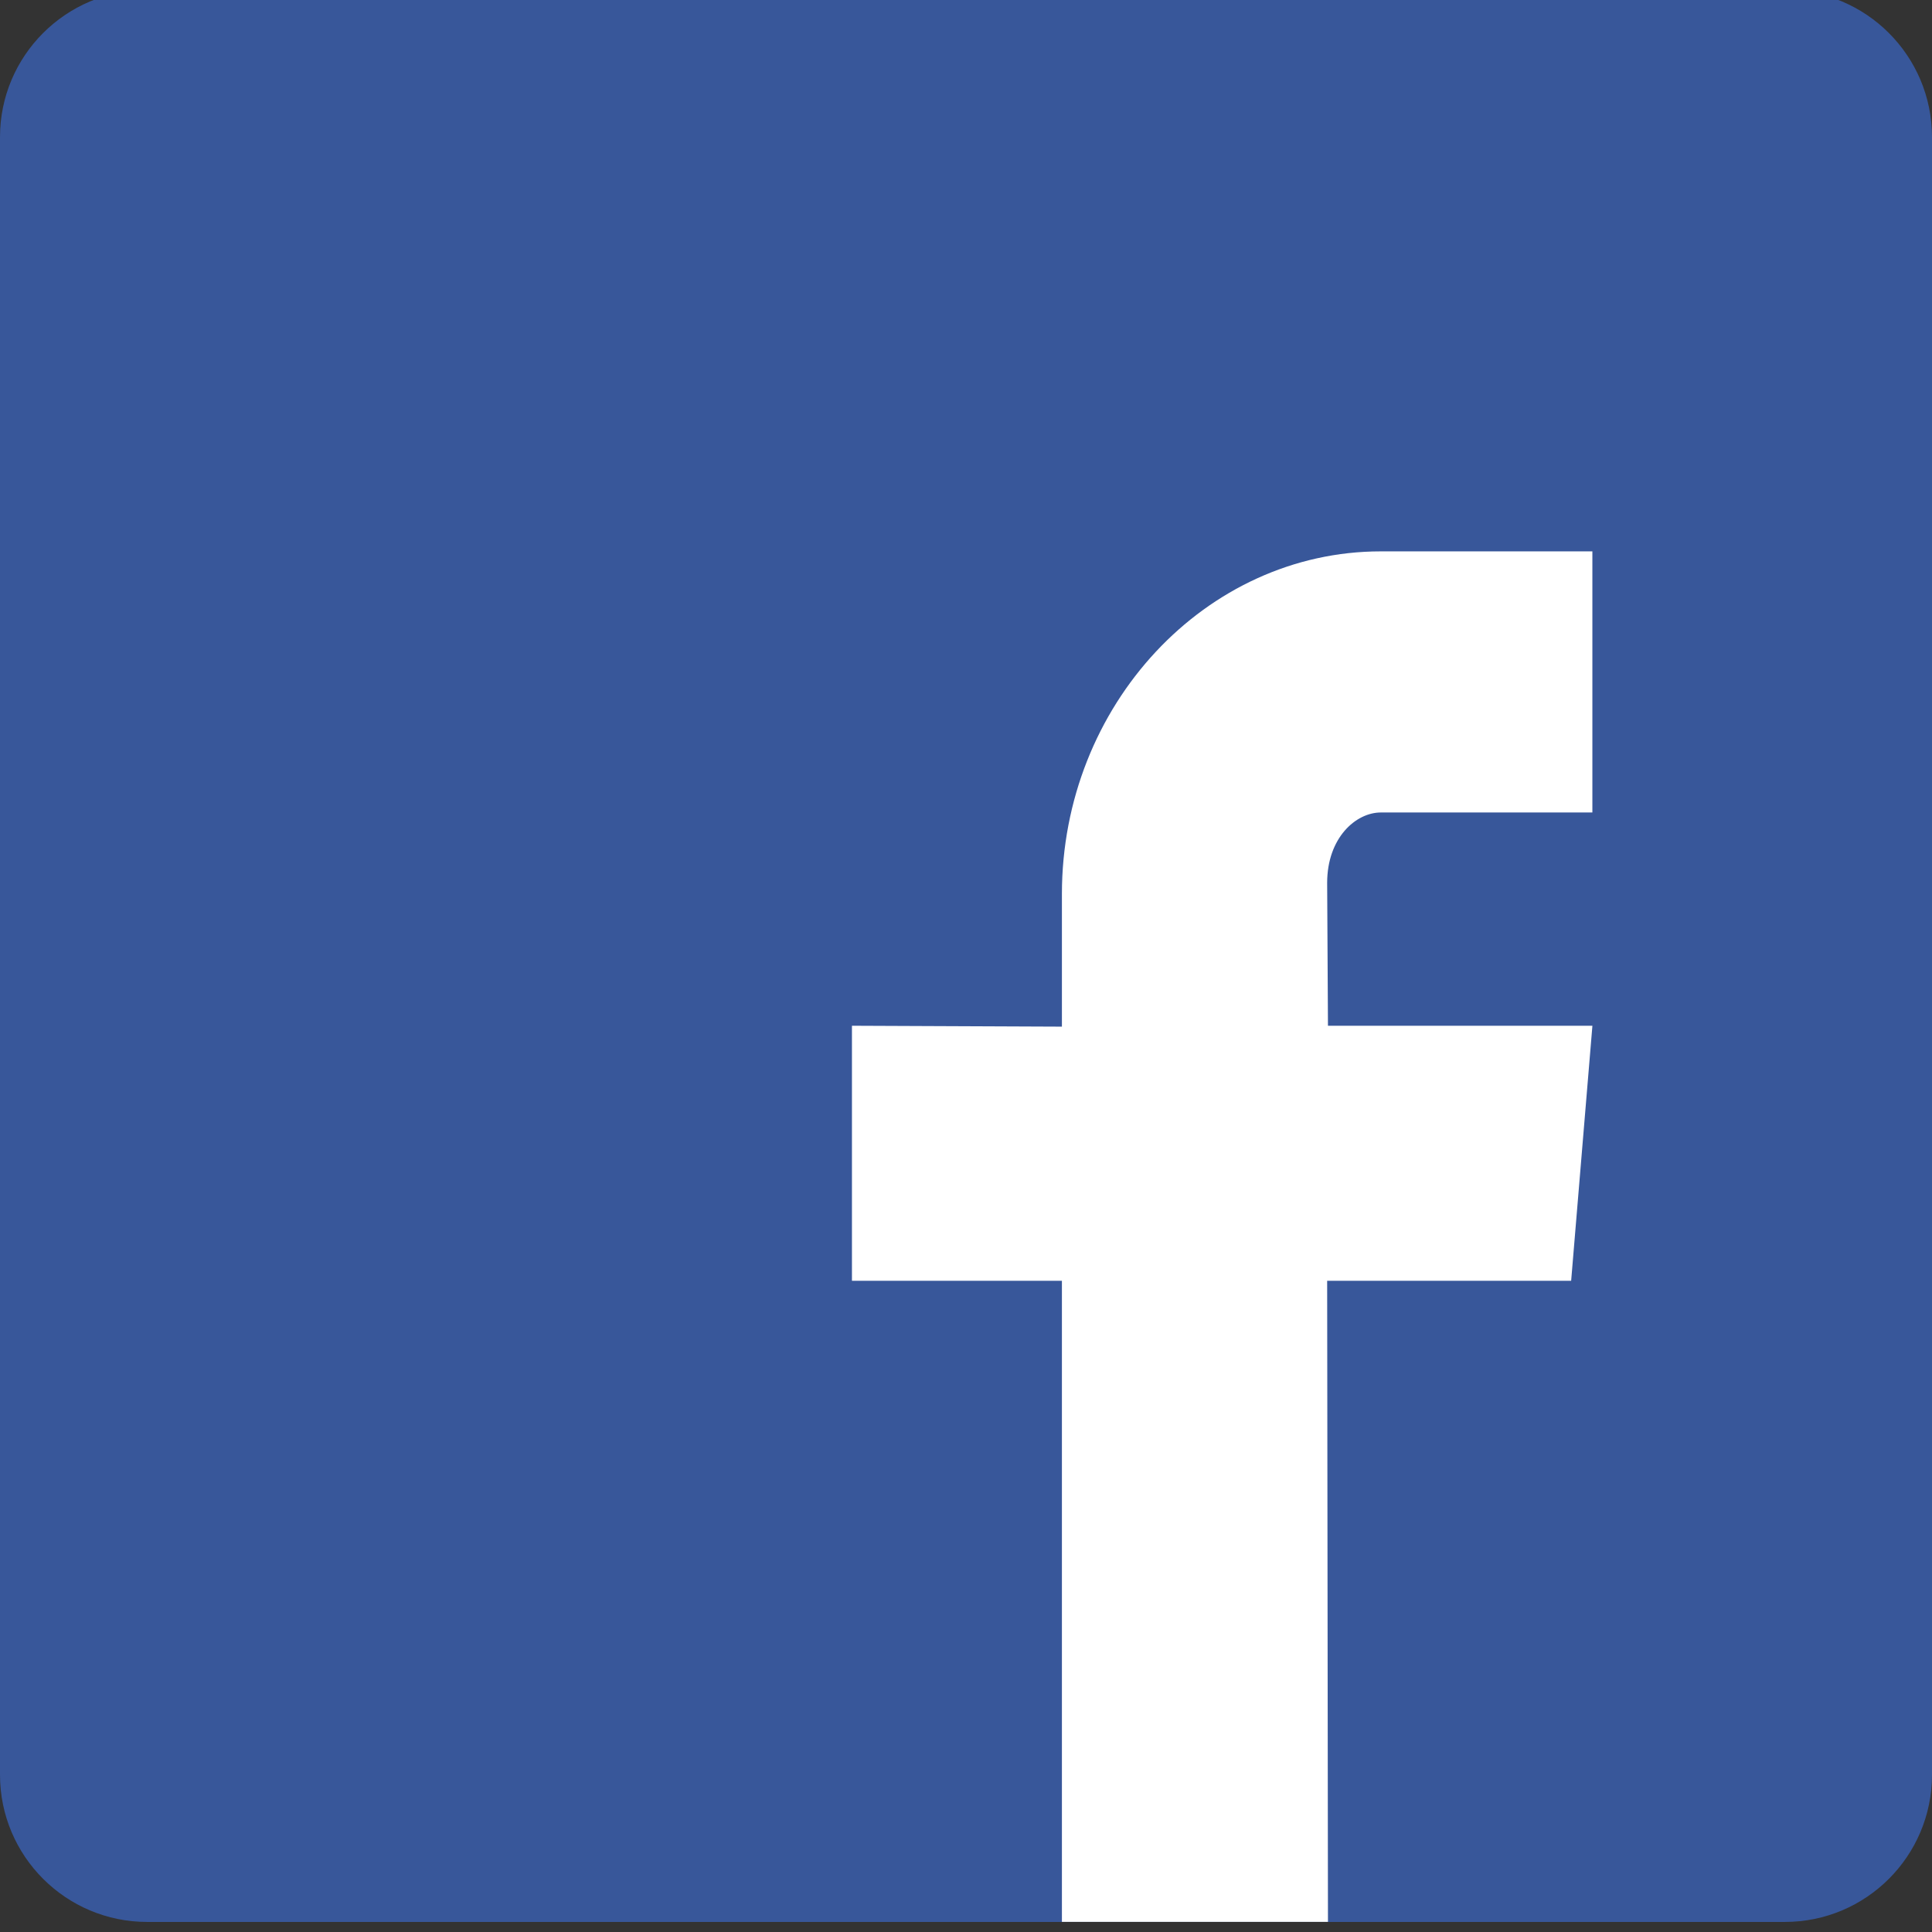
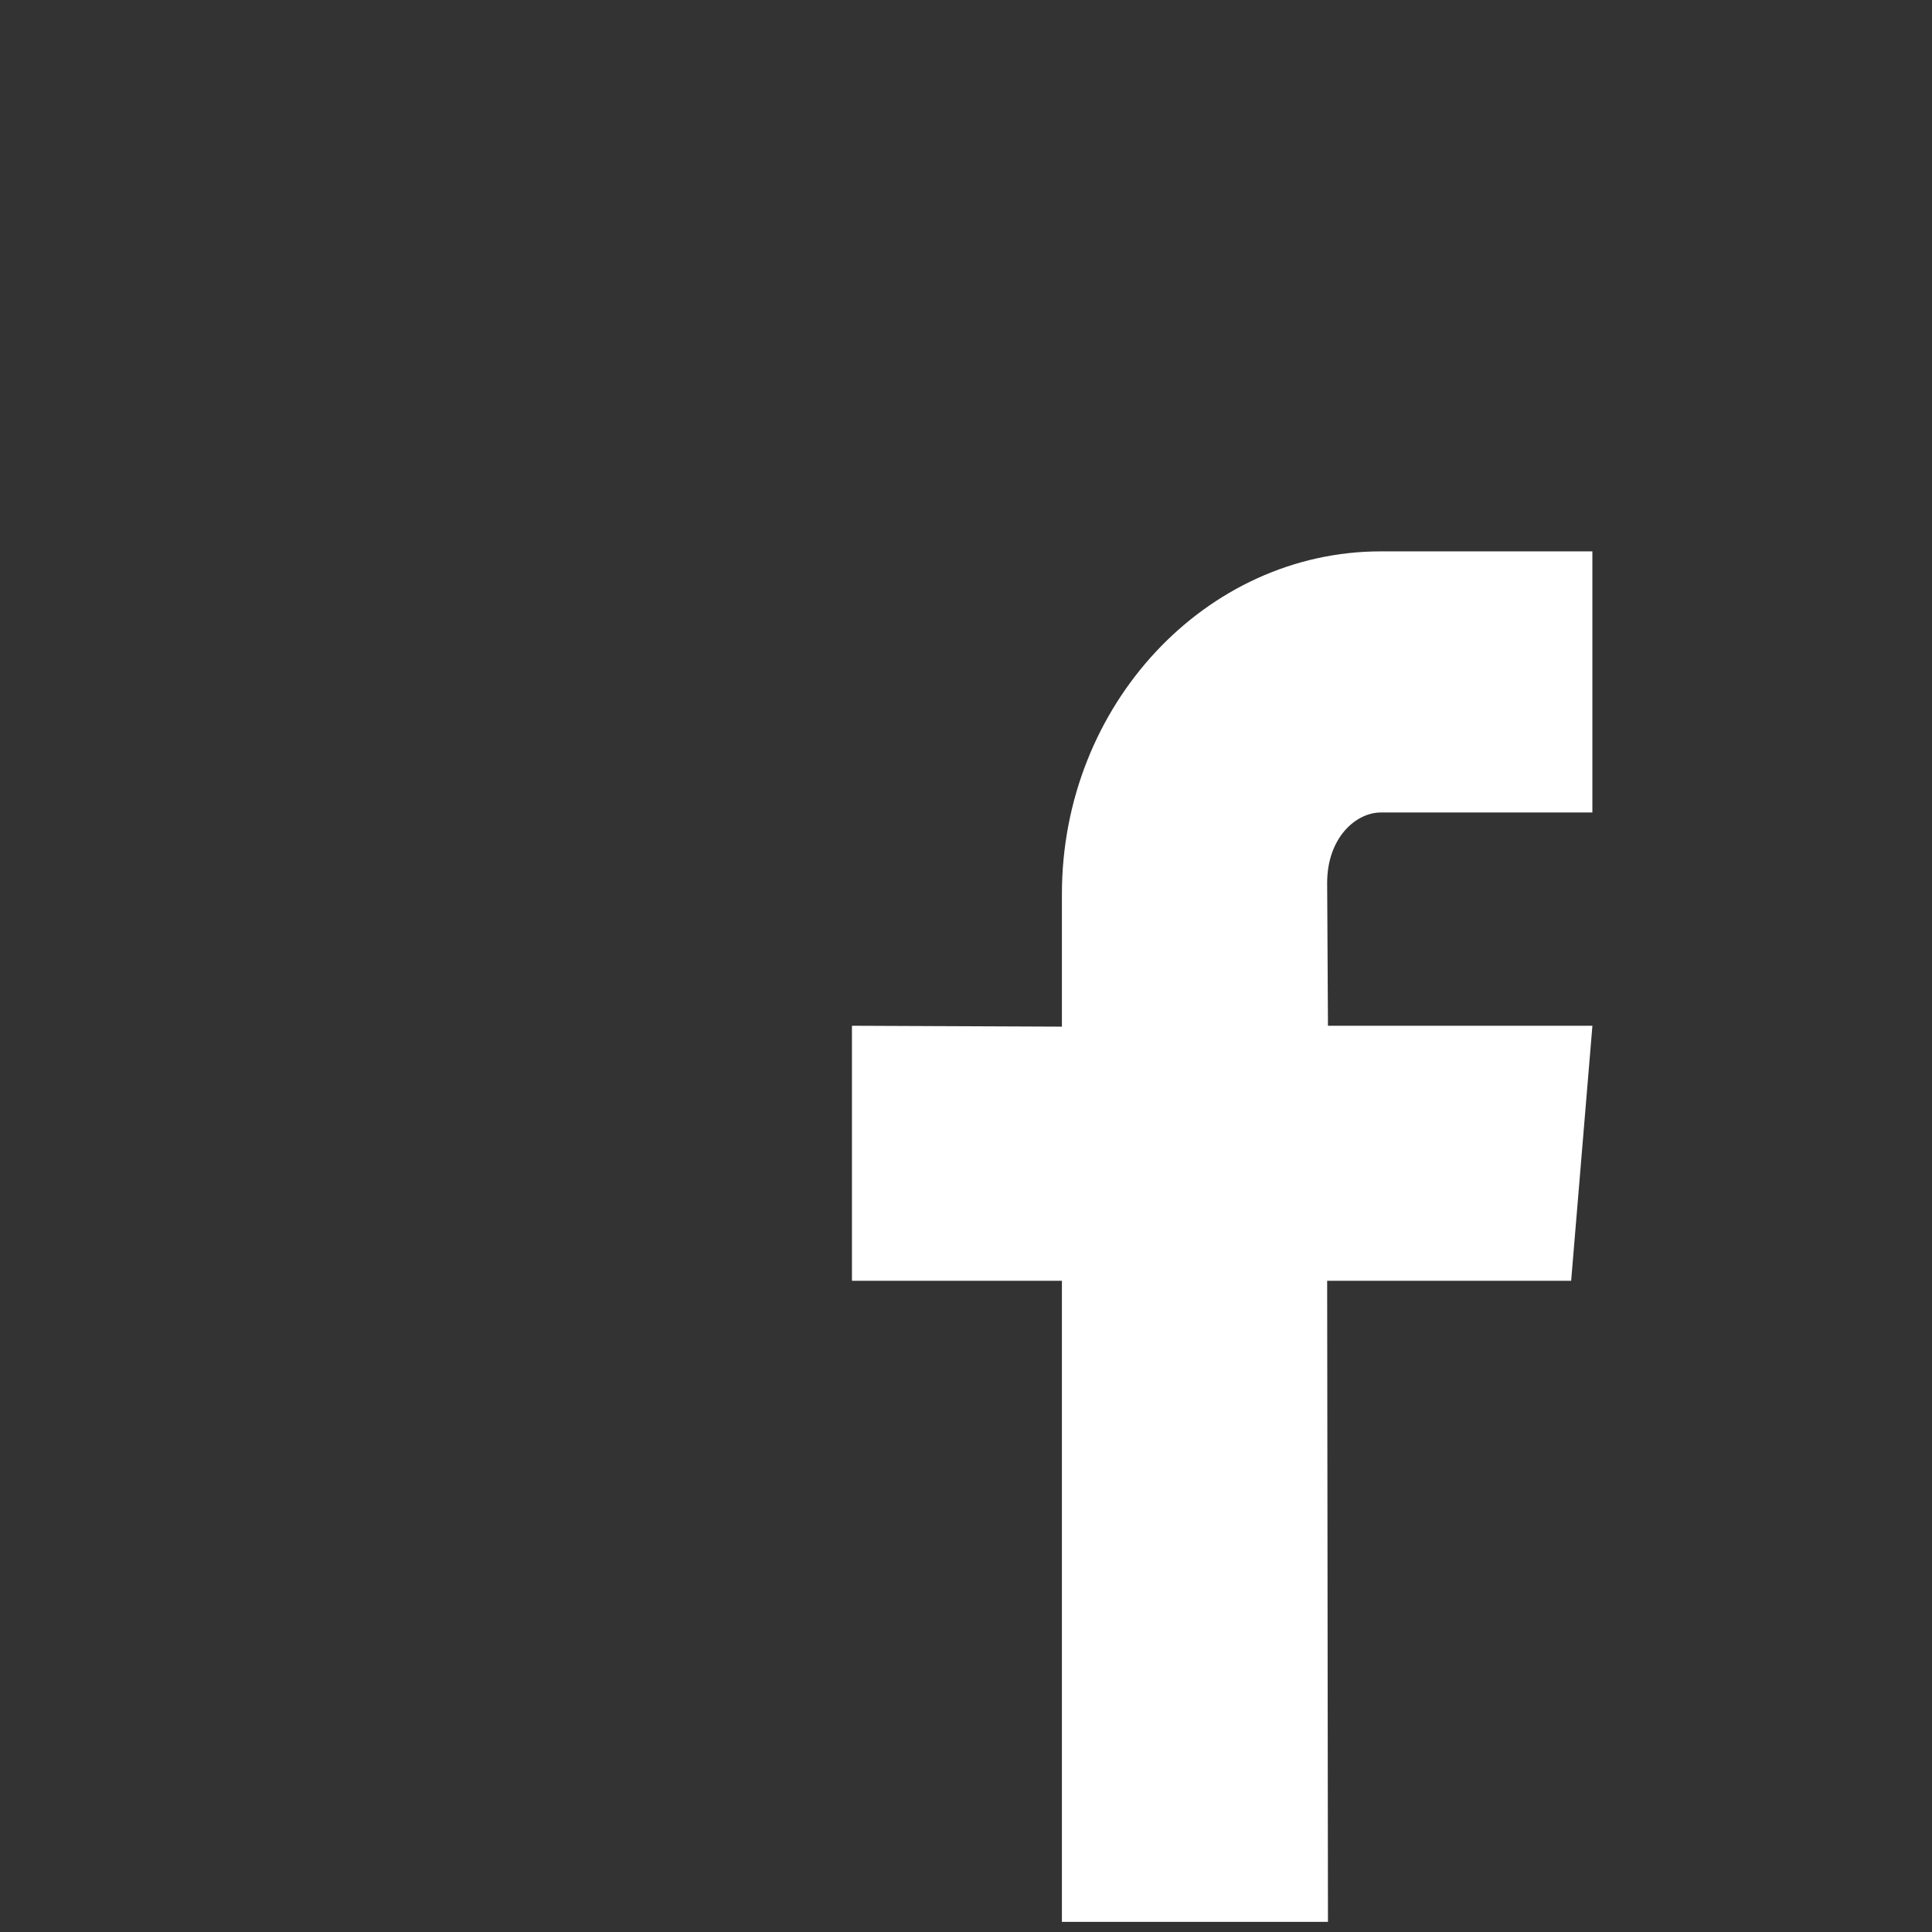
<svg xmlns="http://www.w3.org/2000/svg" t="1558602471379" class="icon" style="" viewBox="0 0 1024 1024" version="1.1" p-id="4164" width="38" height="38">
  <rect x="0" y="0" width="1024" height="1024" fill="#333333" stroke="none" />
  <defs>
    <style type="text/css" />
  </defs>
-   <path d="M78-5.333h868c43.078 0 78 34.922 78 78v868c0 43.078-34.922 78-78 78H78c-43.078 0-78-34.922-78-78V72.667C0 29.589 34.922-5.333 78-5.333z" fill="#38579A" p-id="4165" />
  <path d="M731.874 430.634h112.12V292.236h-112.12c-92.775 0-169.04 81.495-169.04 181.61v70.294l-111.284-0.472v135.183h111.285v339.765h141.012l-0.425-339.765h129.323l11.264-135.183H703.847l-0.425-75.698c0-23.977 15.234-37.336 28.452-37.336" fill="#FFFFFF" p-id="4166" />
</svg>